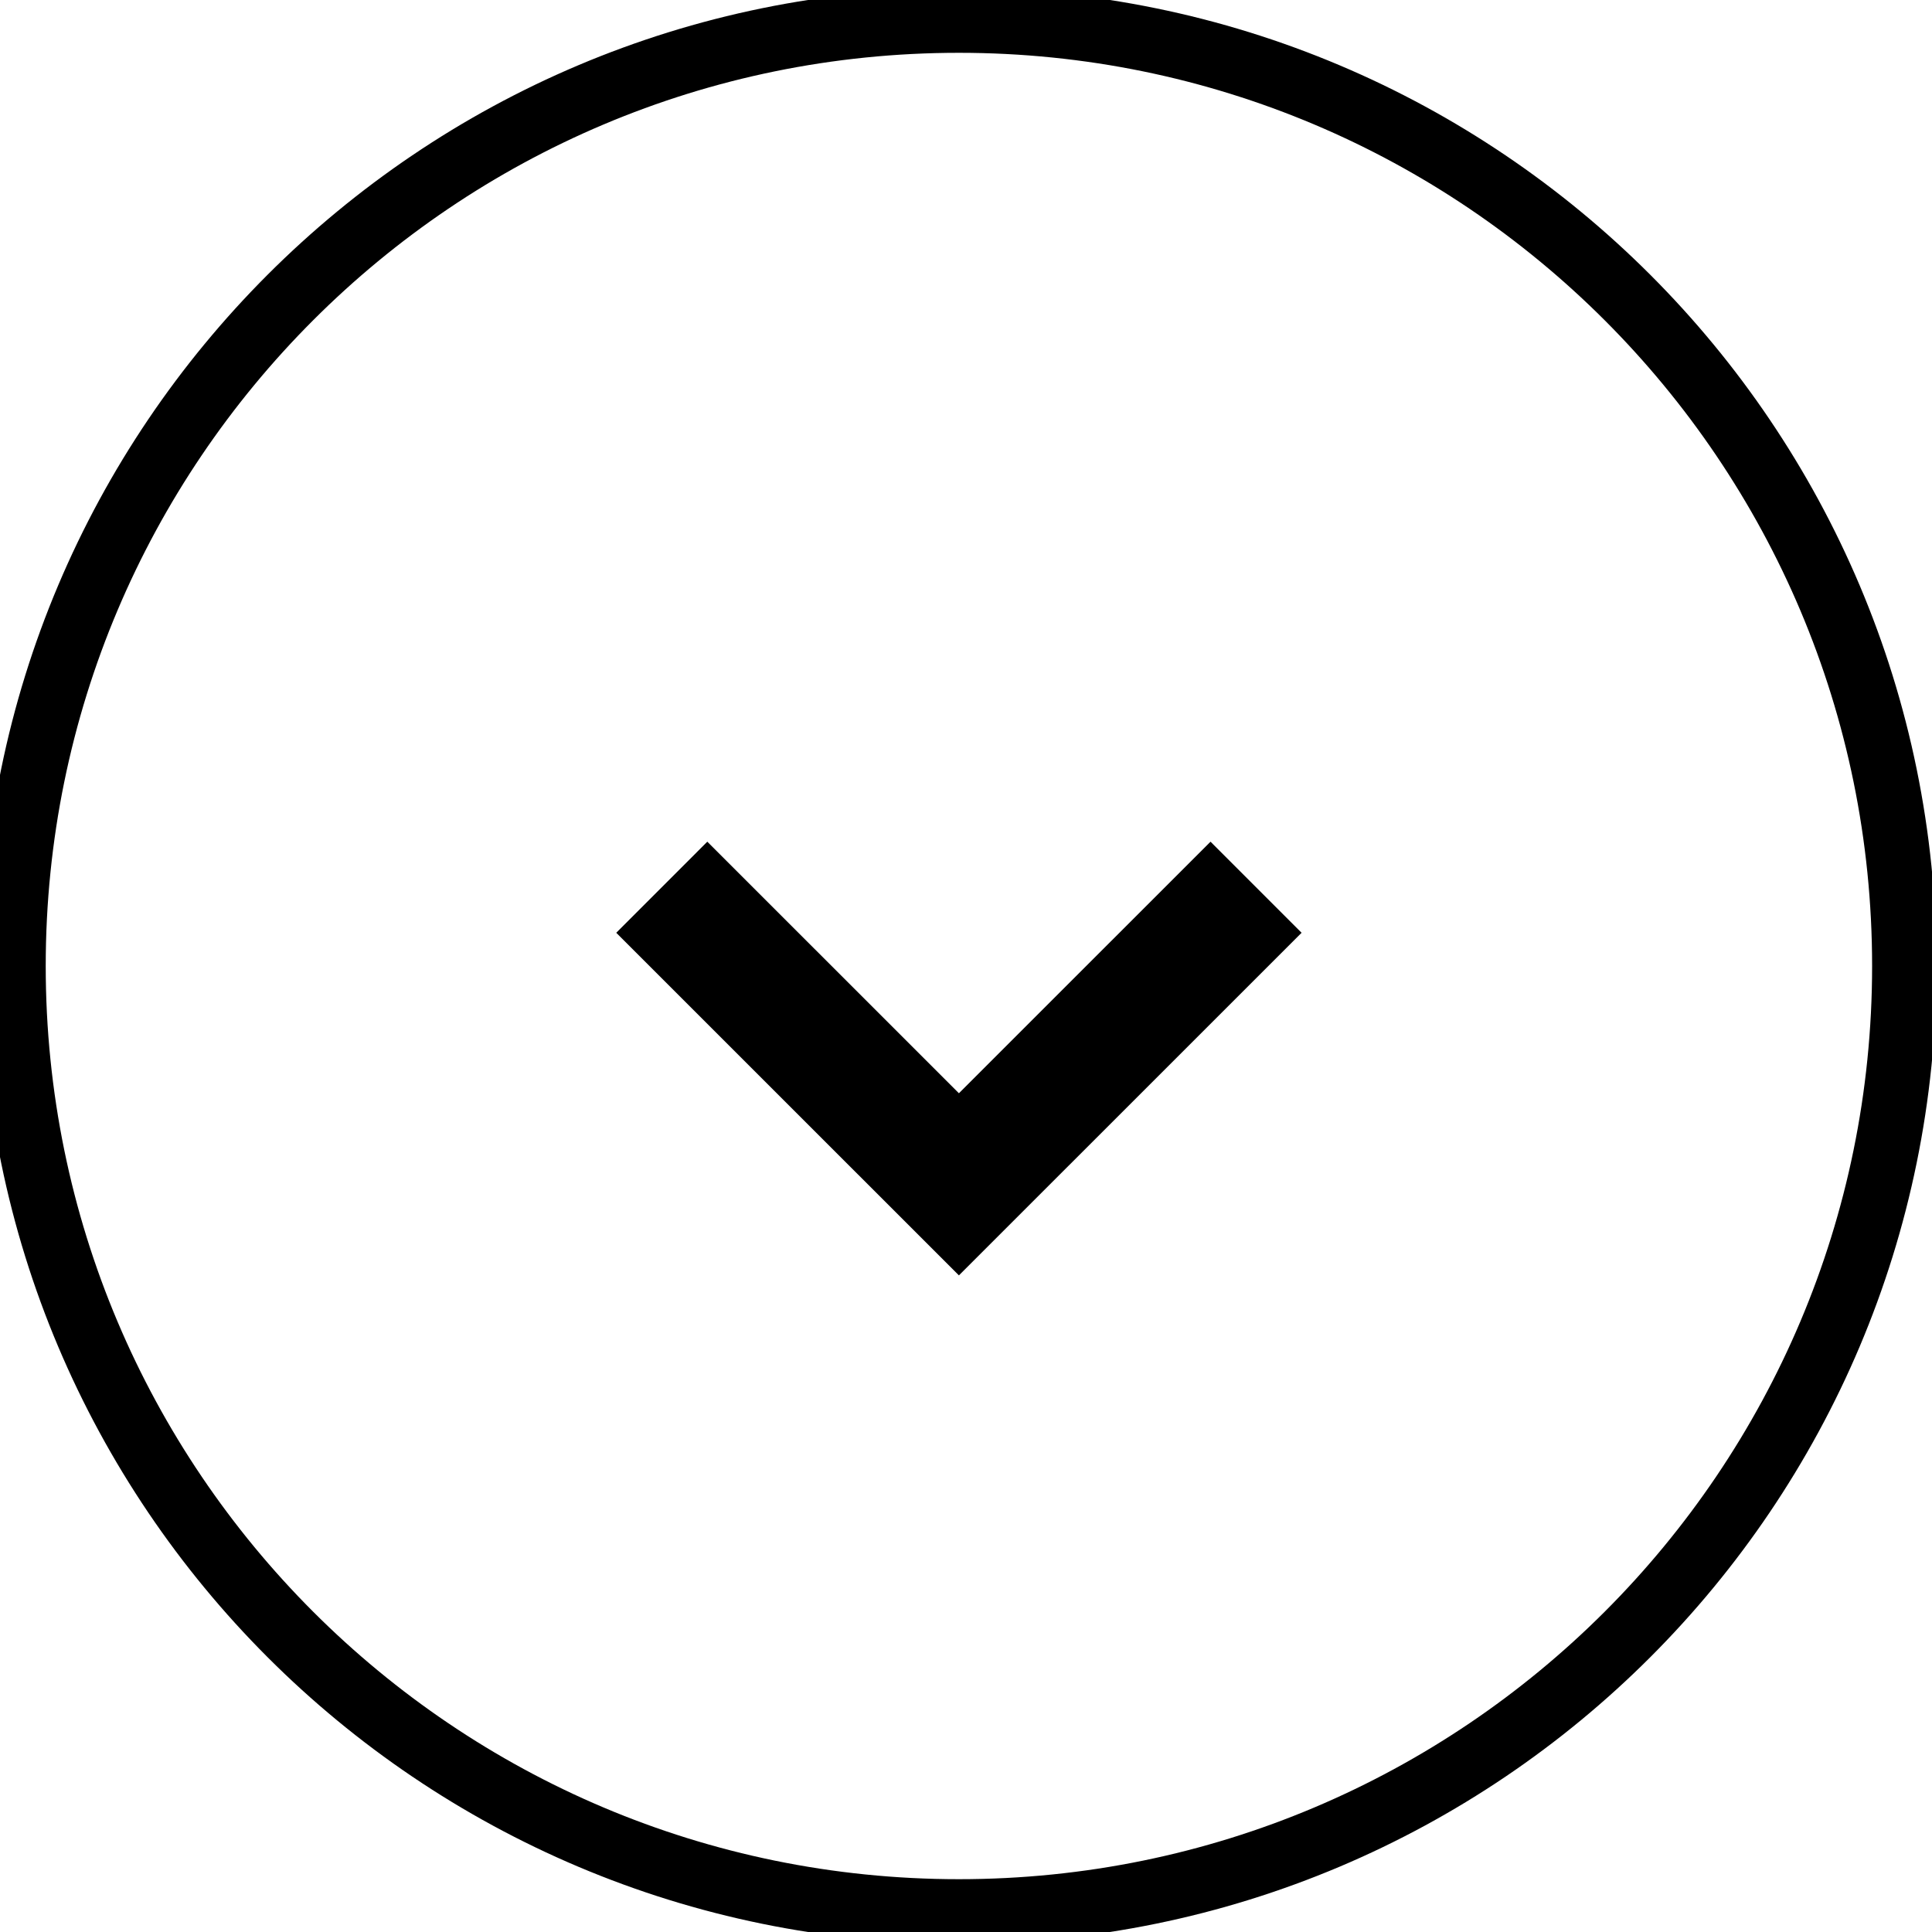
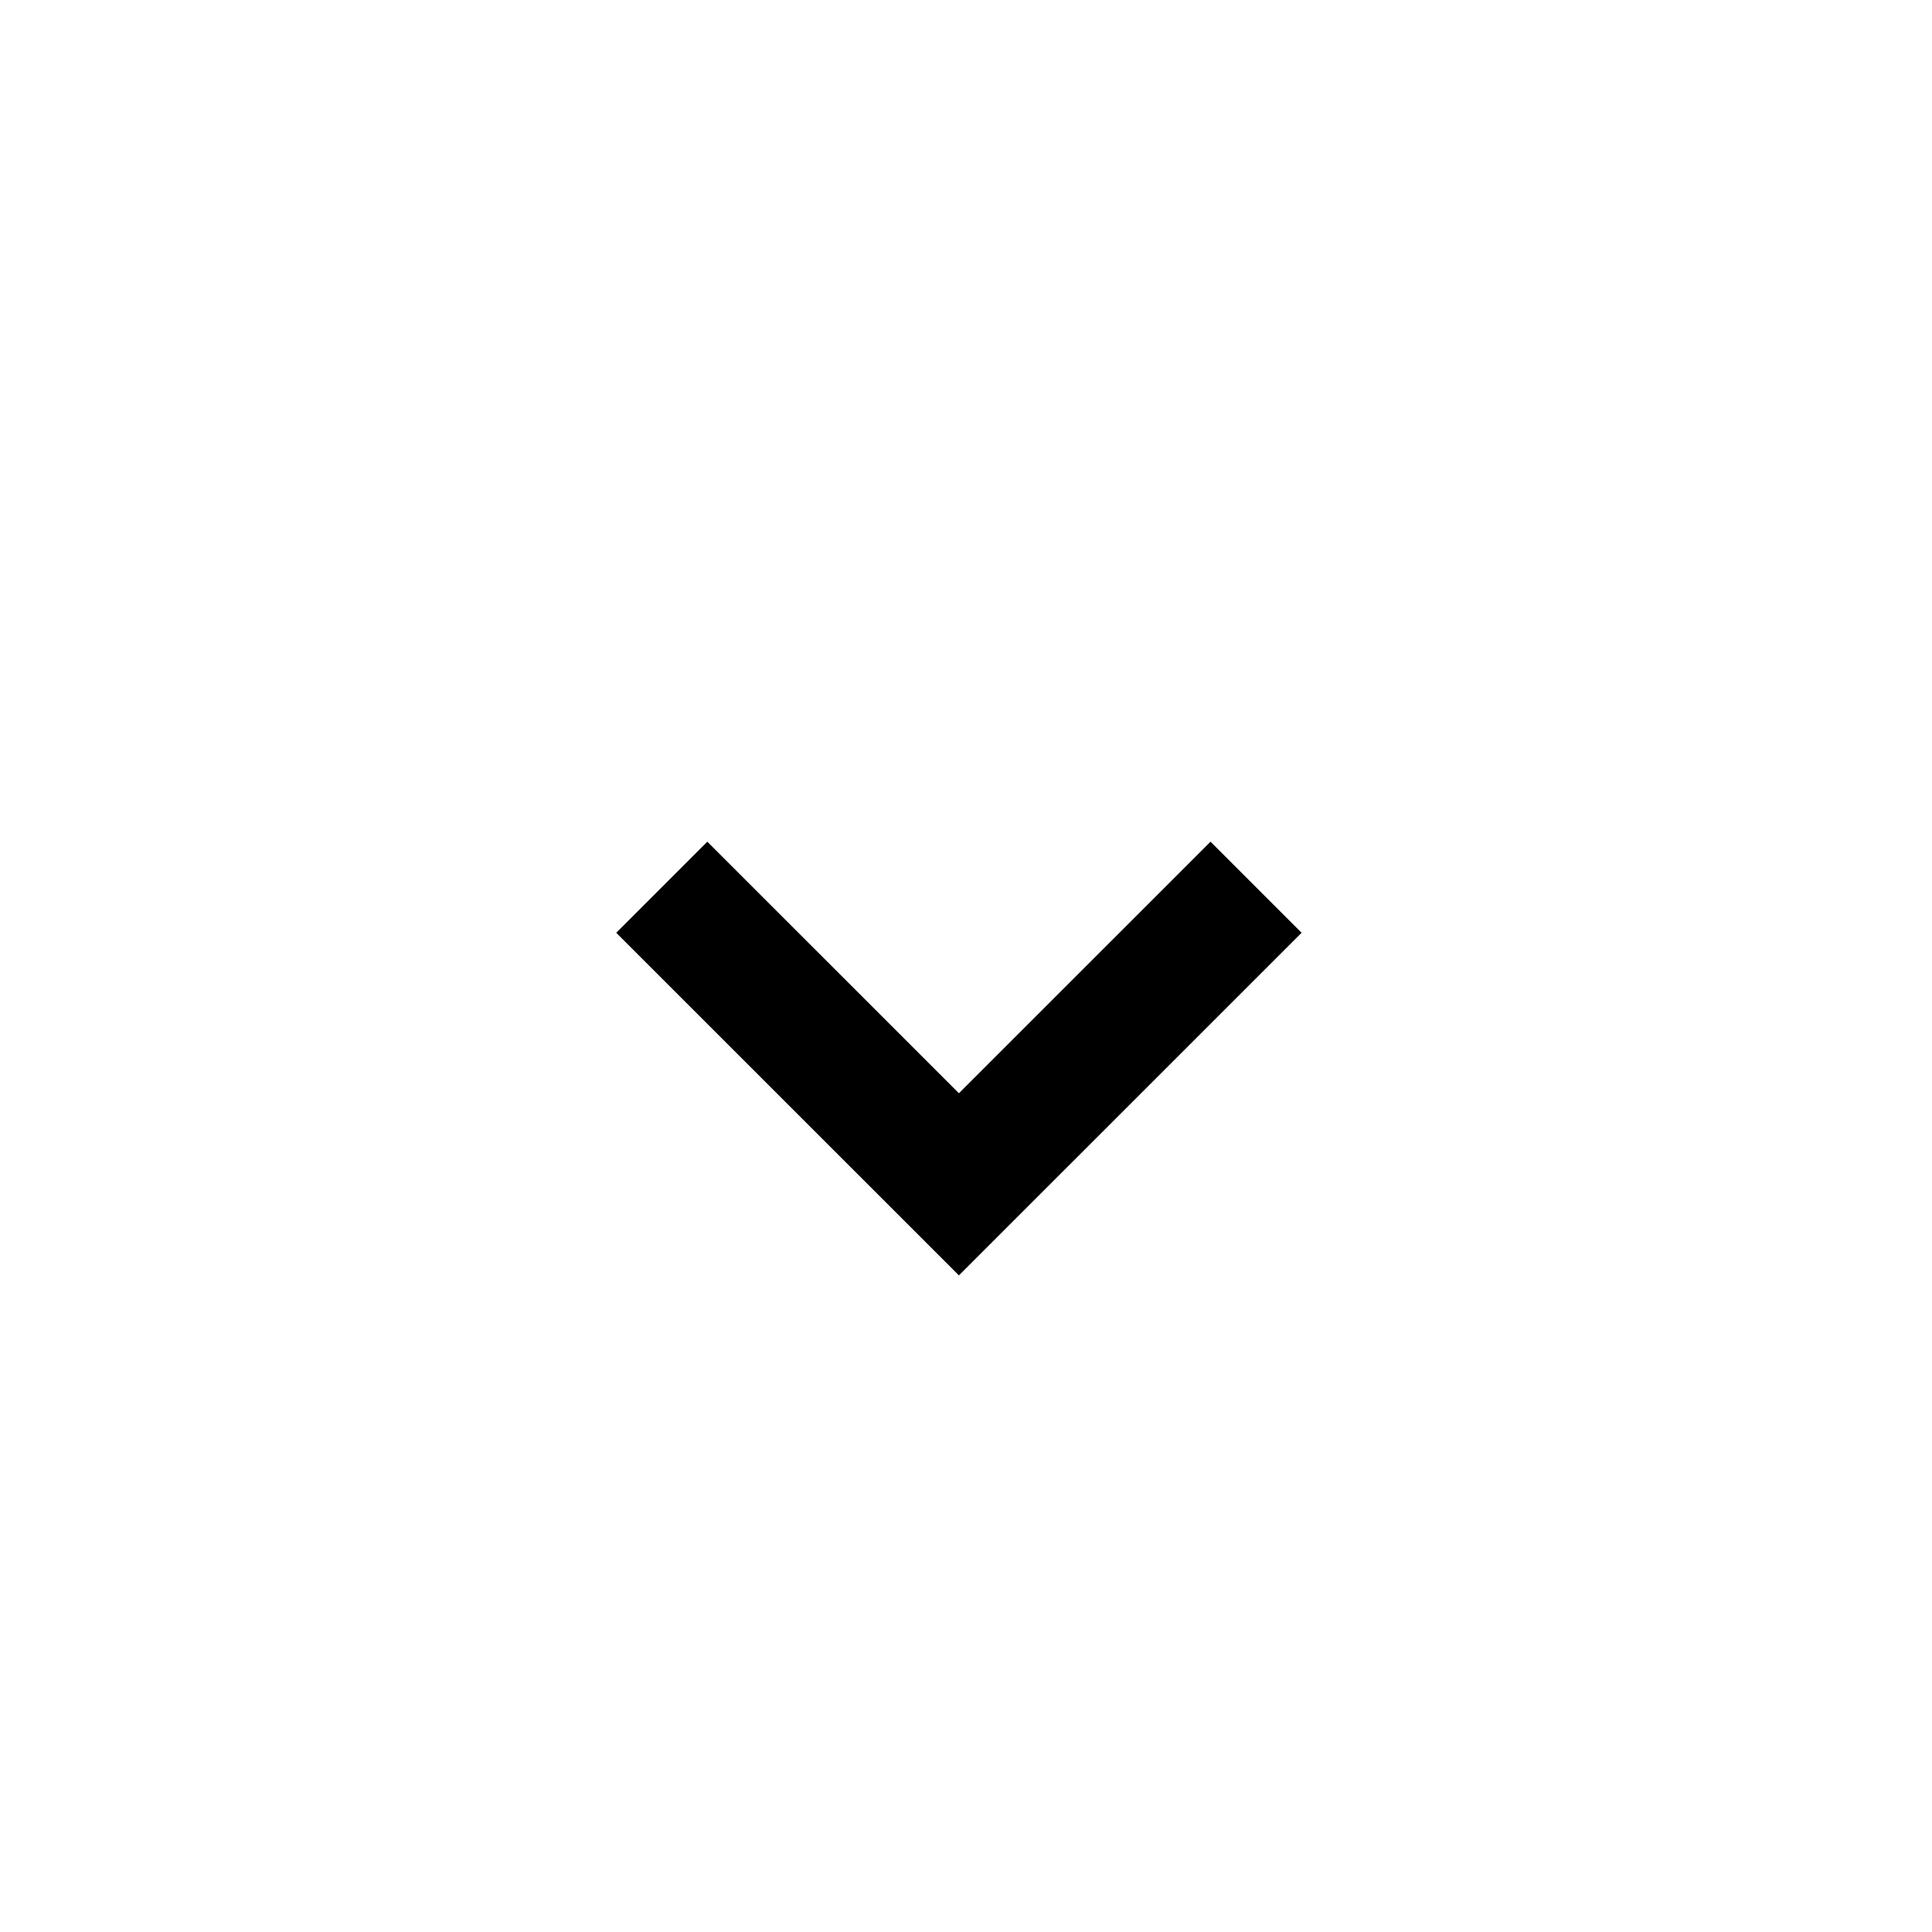
<svg xmlns="http://www.w3.org/2000/svg" width="30" height="30">
  <g fill="none" fill-rule="evenodd" stroke="#000">
-     <path d="M.21 15c0 8.108 6.572 14.68 14.68 14.68S29.57 23.109 29.57 15 22.999.32 14.89.32.21 6.891.21 15z" />
    <path stroke-width="2" d="M19.504 13.777L14.89 18.39l-4.614-4.613" />
  </g>
</svg>